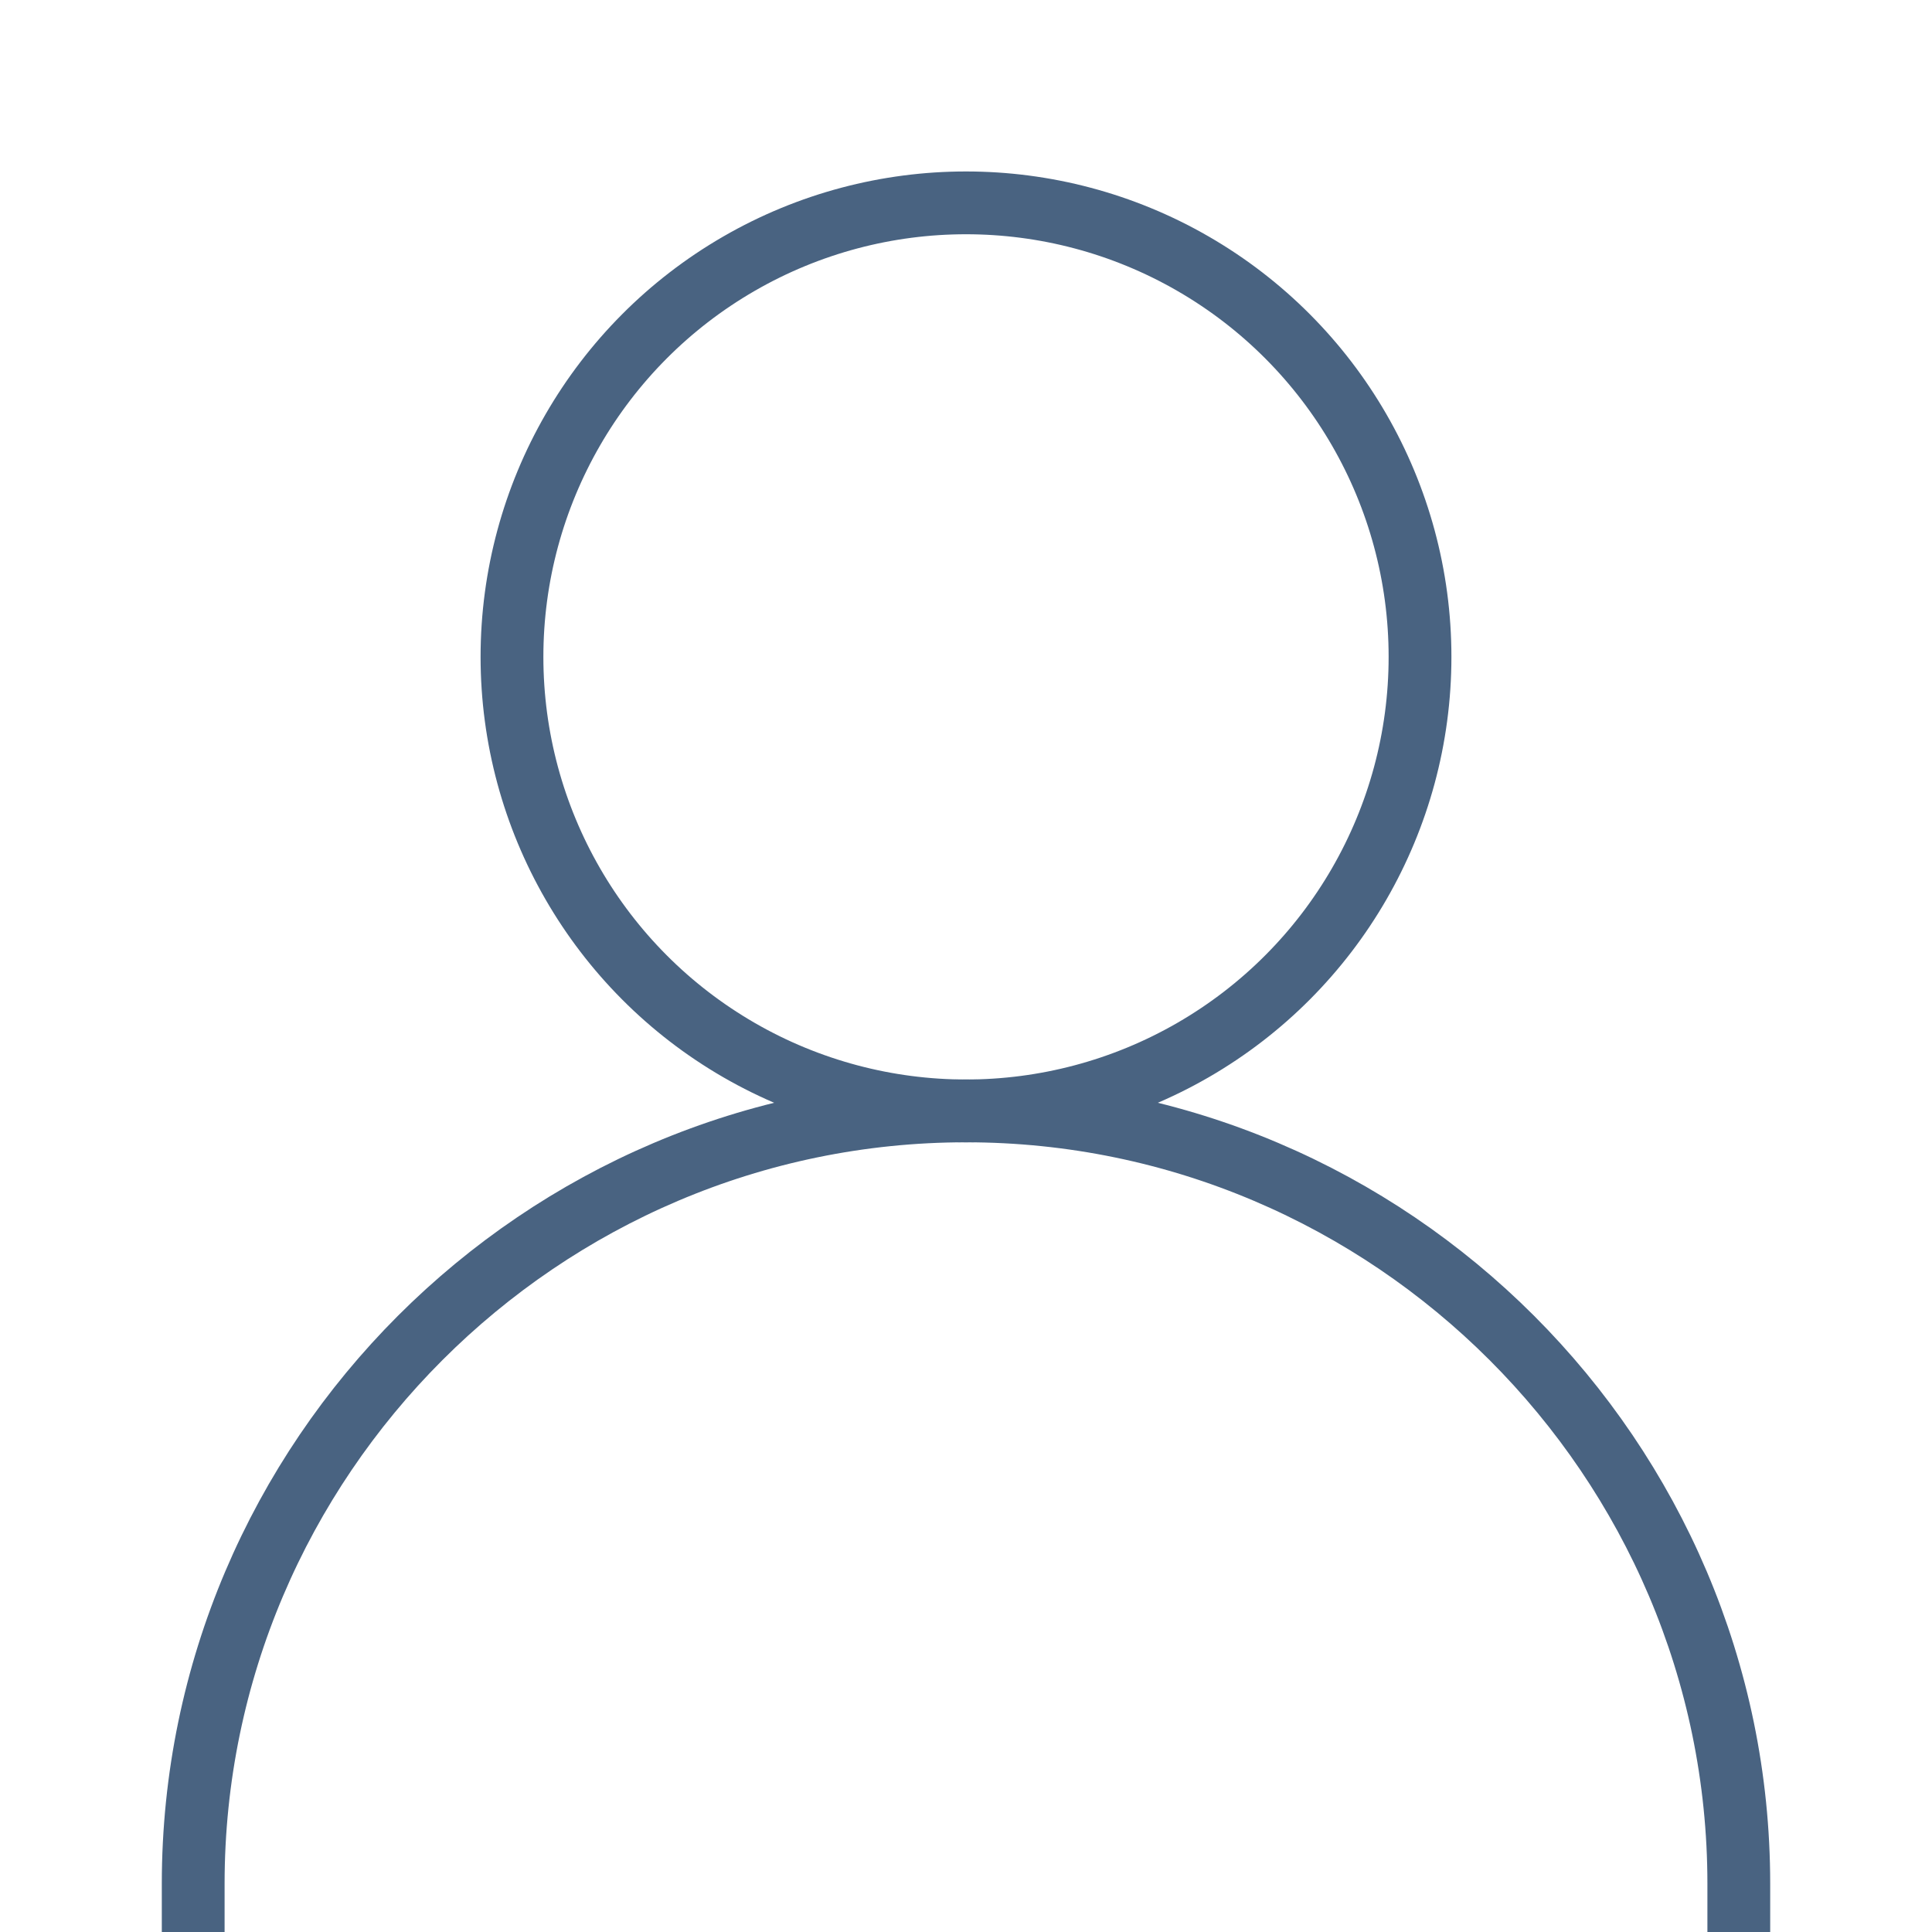
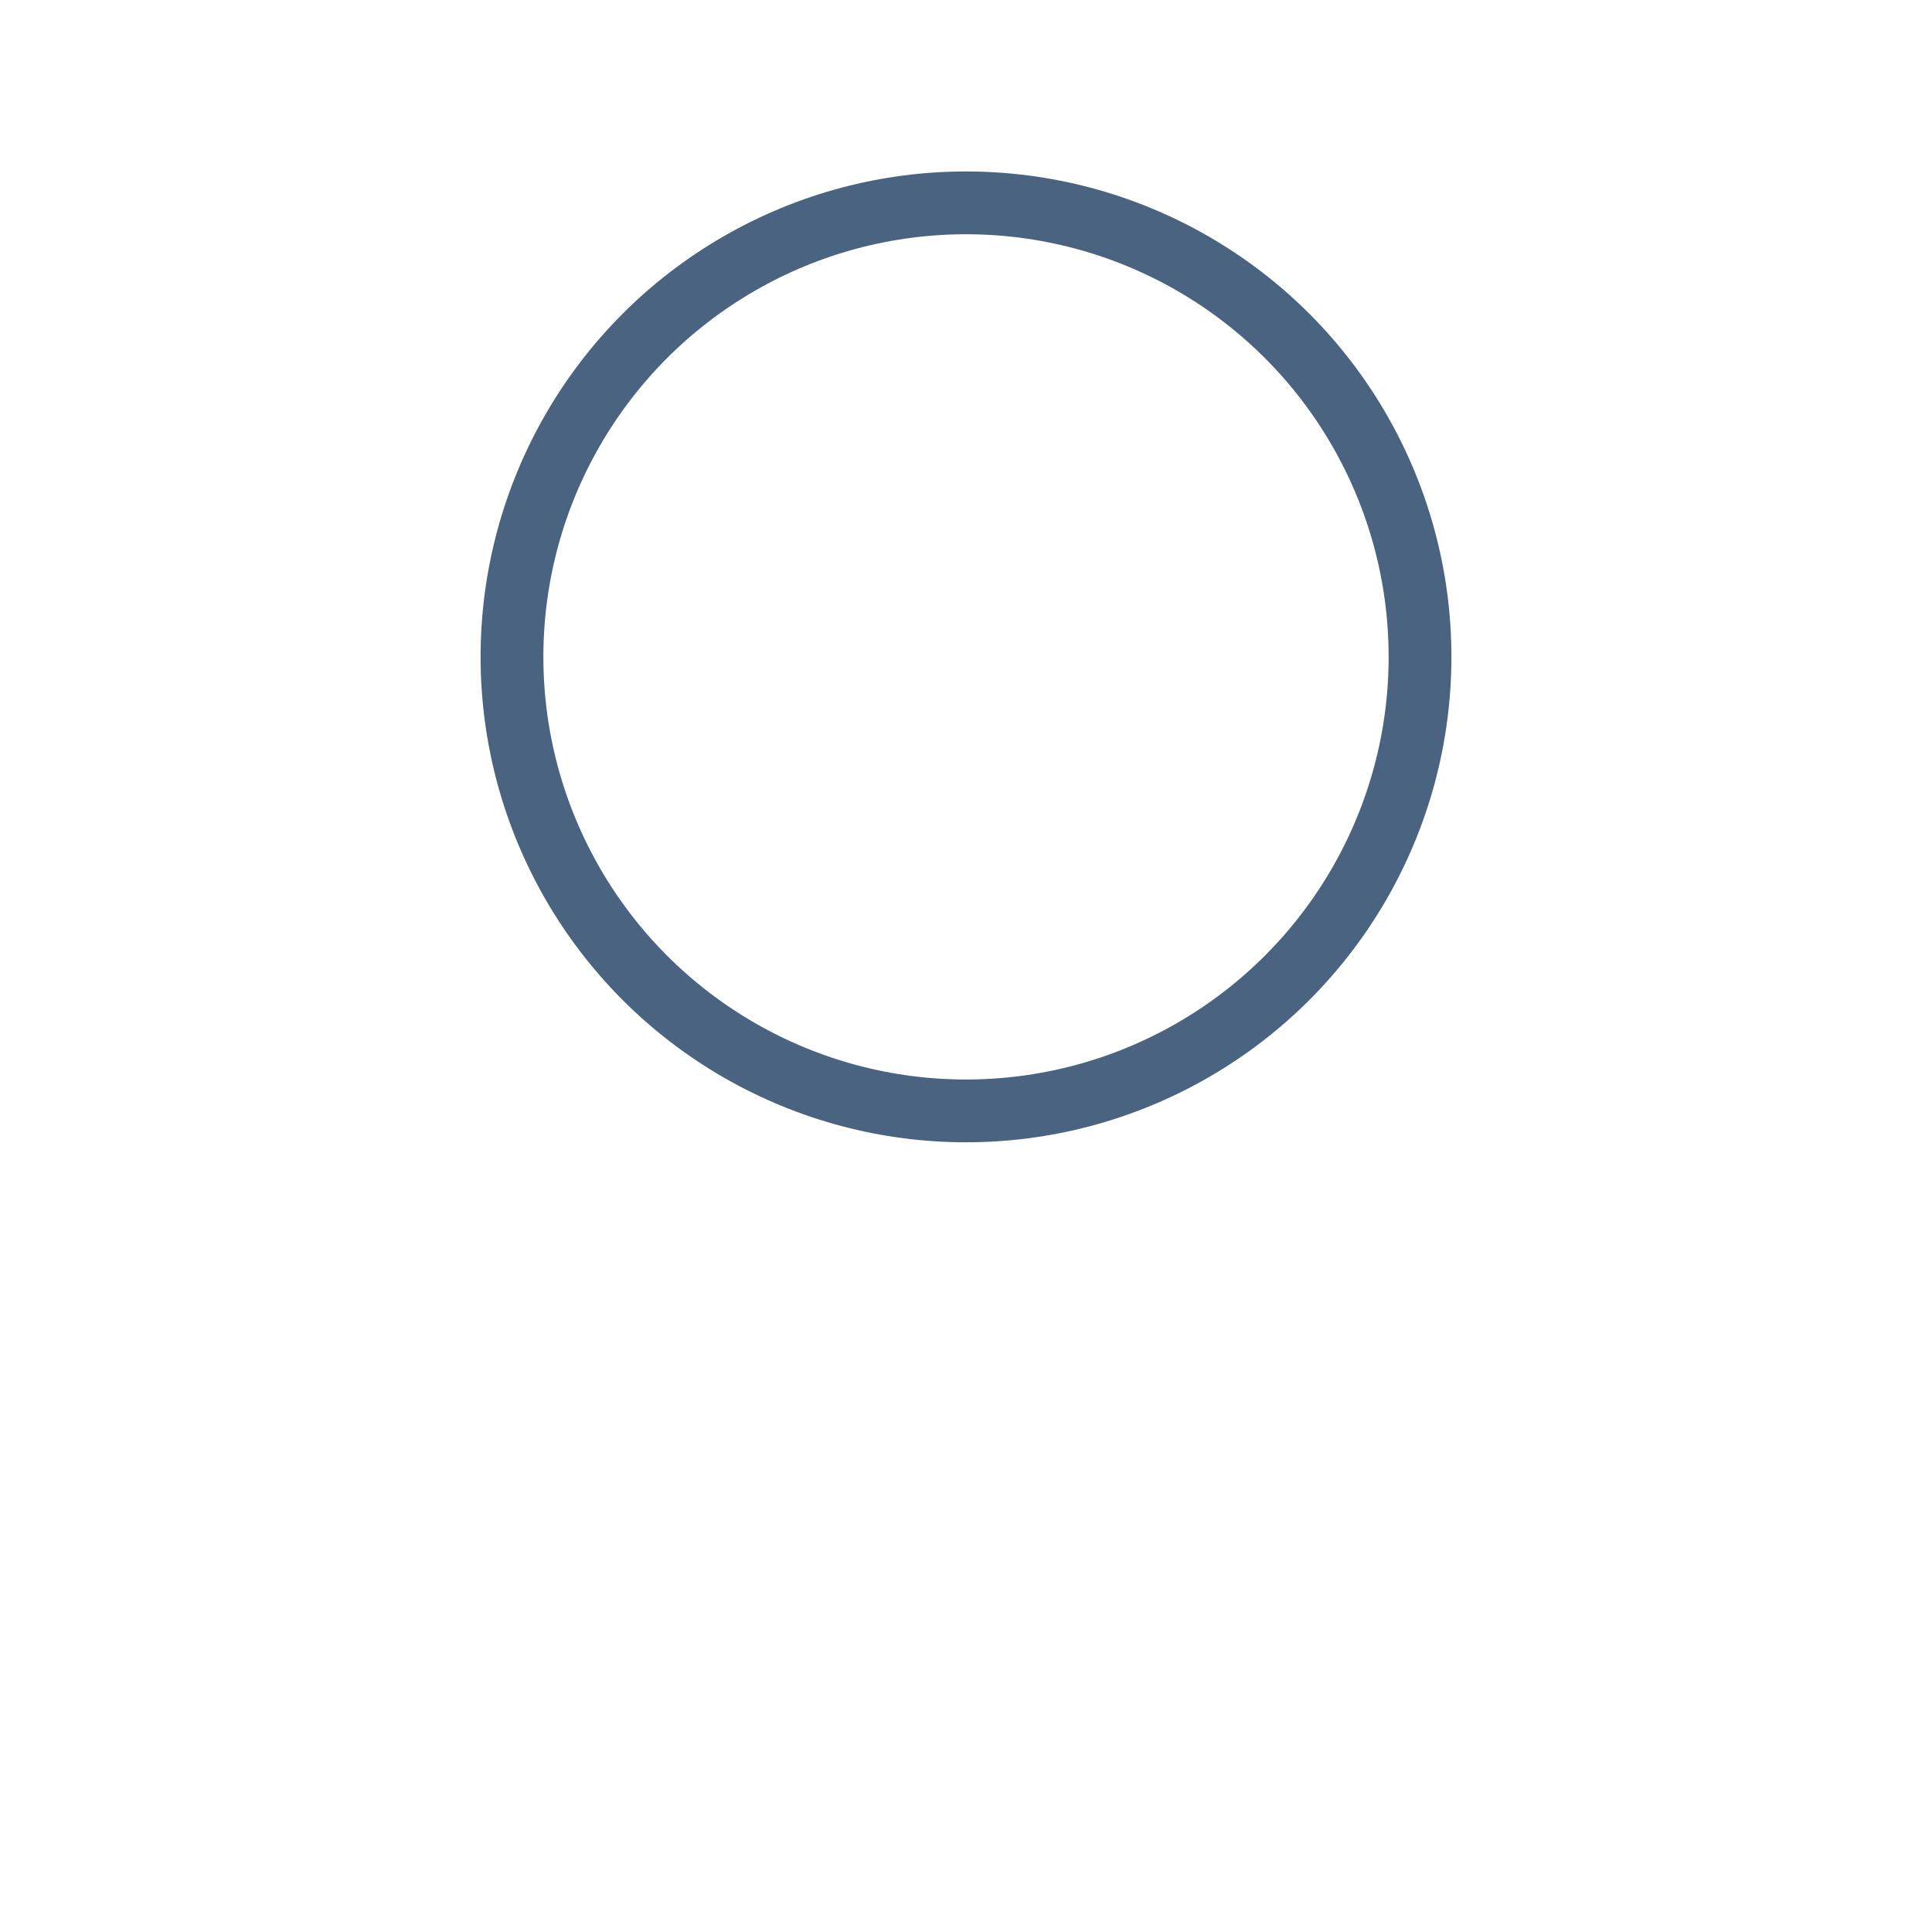
<svg xmlns="http://www.w3.org/2000/svg" version="1.1" id="Layer_1" x="0px" y="0px" viewBox="0 0 20 20" style="enable-background:new 0 0 20 20;" xml:space="preserve">
  <style type="text/css">
	.st0{fill:none;stroke:#496381;stroke-width:0.65;stroke-miterlimit:10;}
</style>
  <circle class="st0" cx="10" cy="6.8" r="4.7" />
-   <path class="st0" d="M18,20c0-0.2,0-0.3,0-0.5c0-4.4-3.6-8-8-8s-8,3.6-8,8c0,0.2,0,0.3,0,0.5" />
</svg>